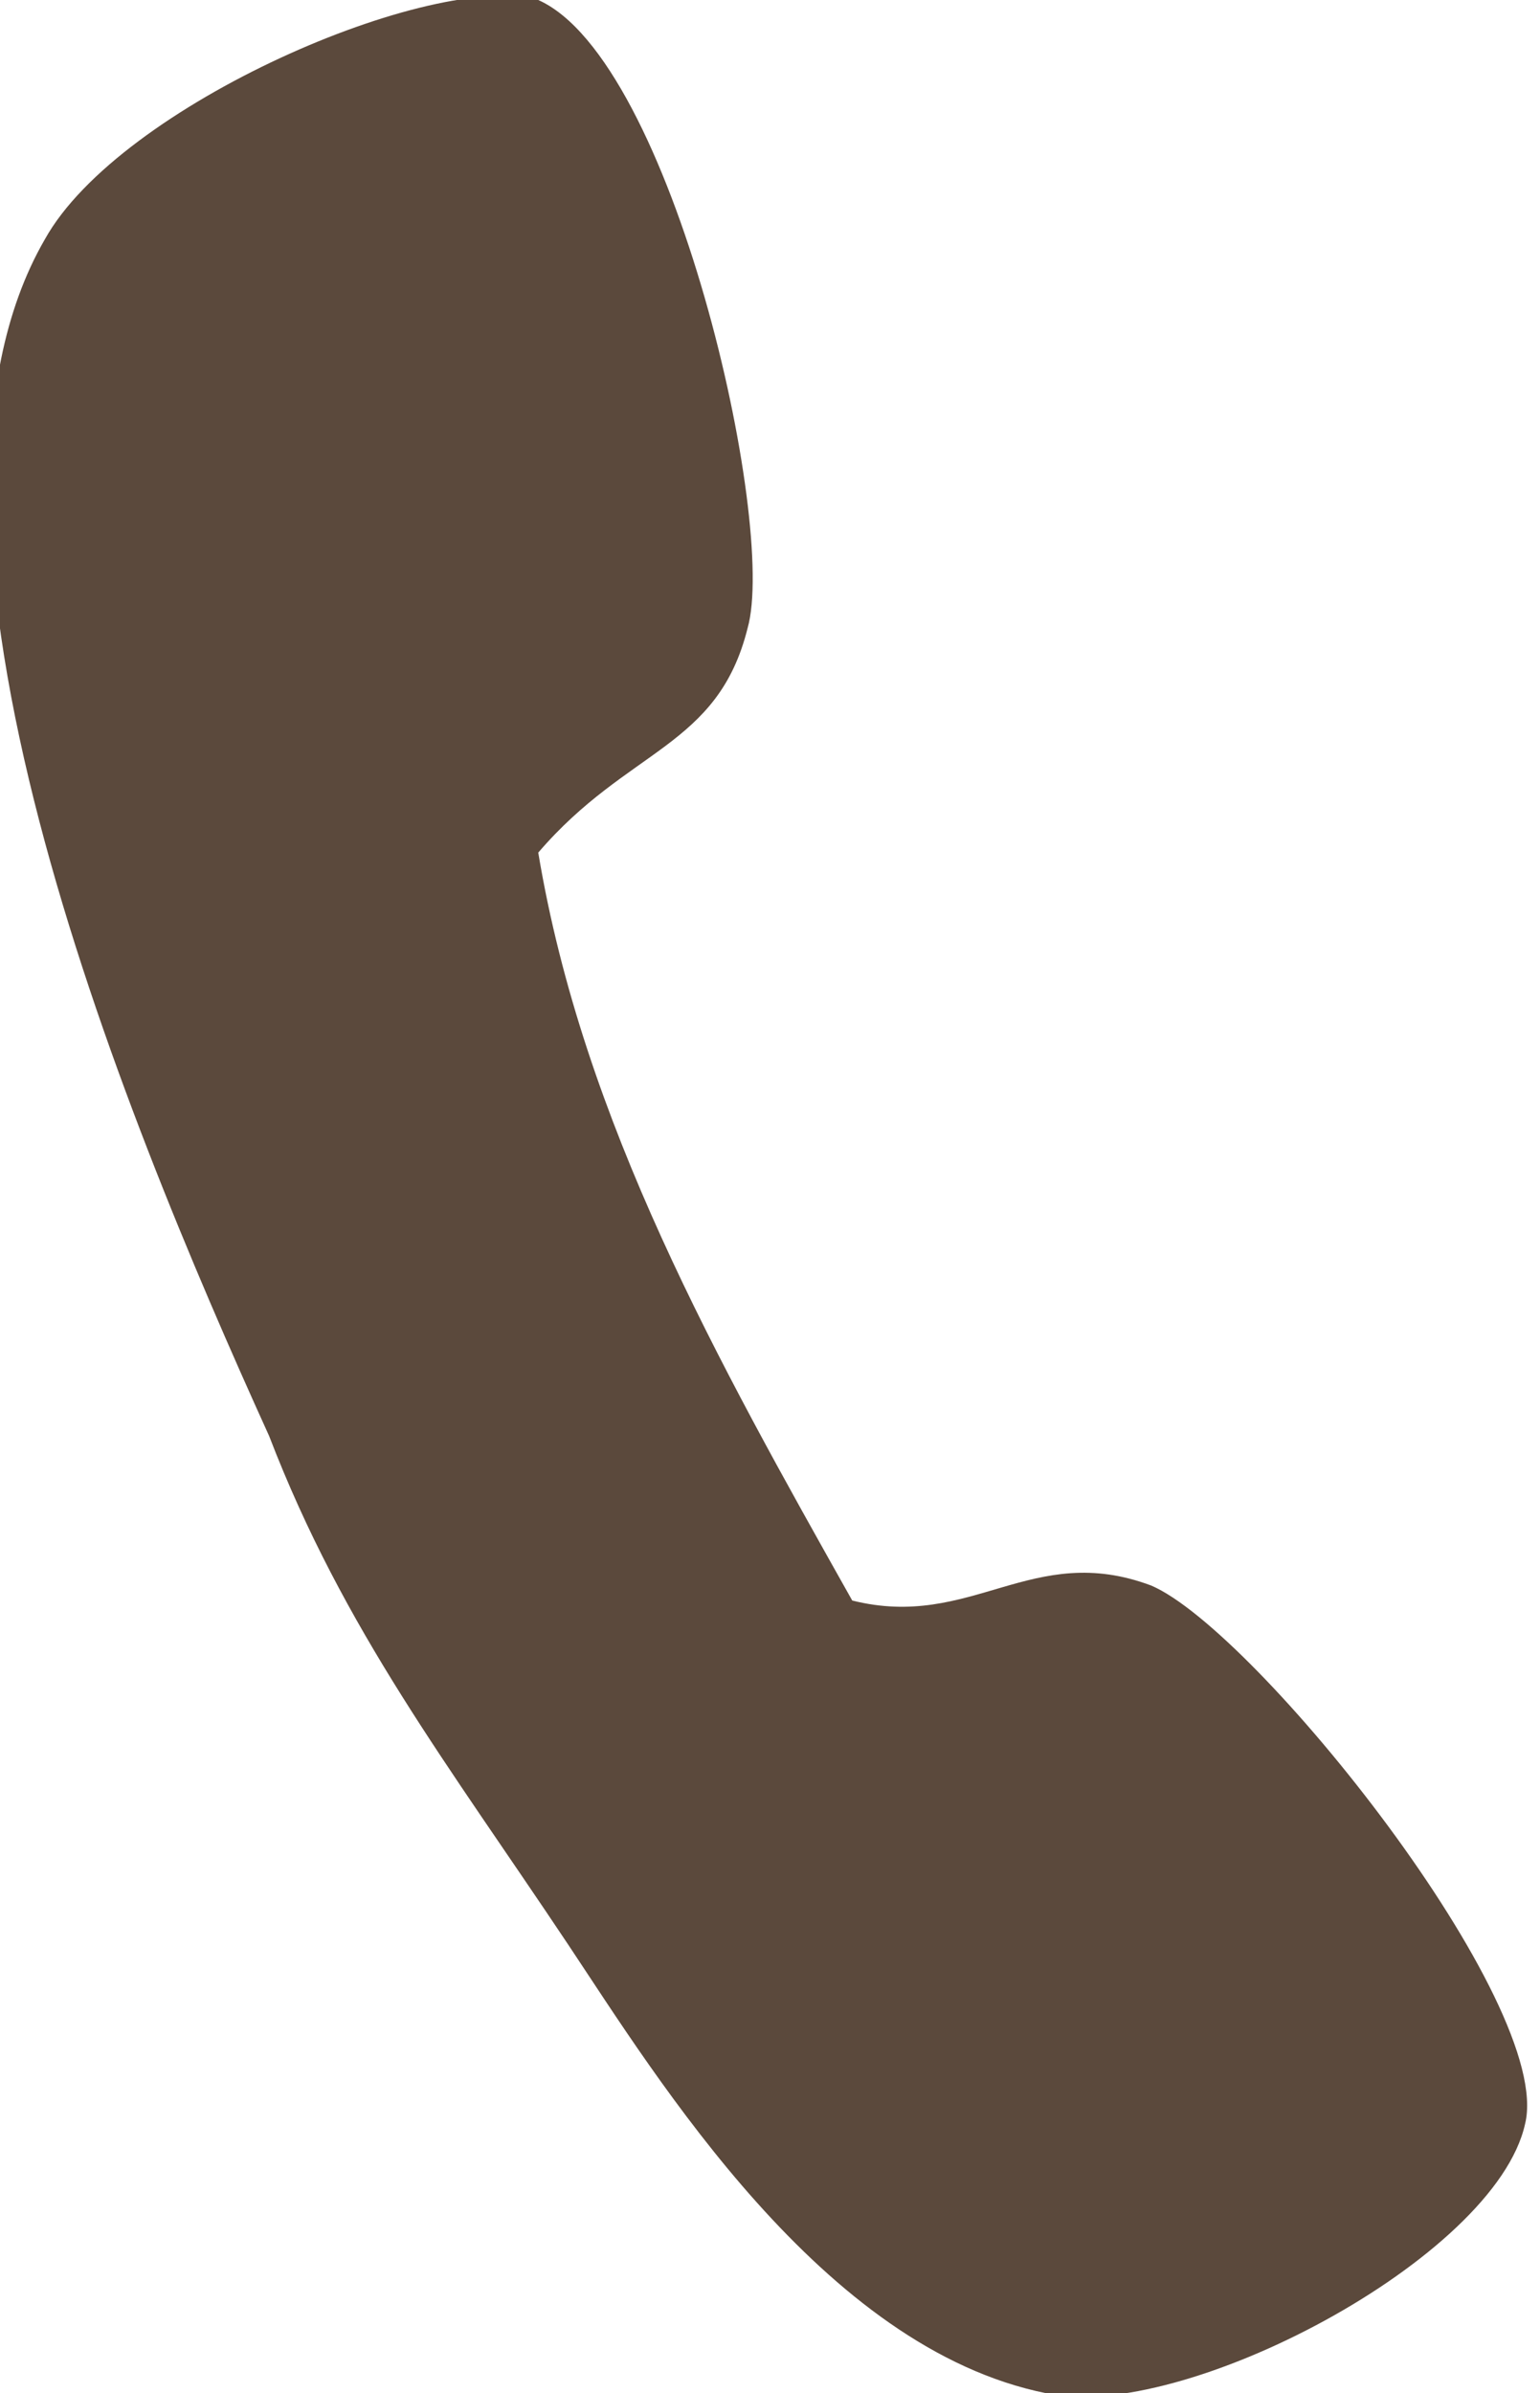
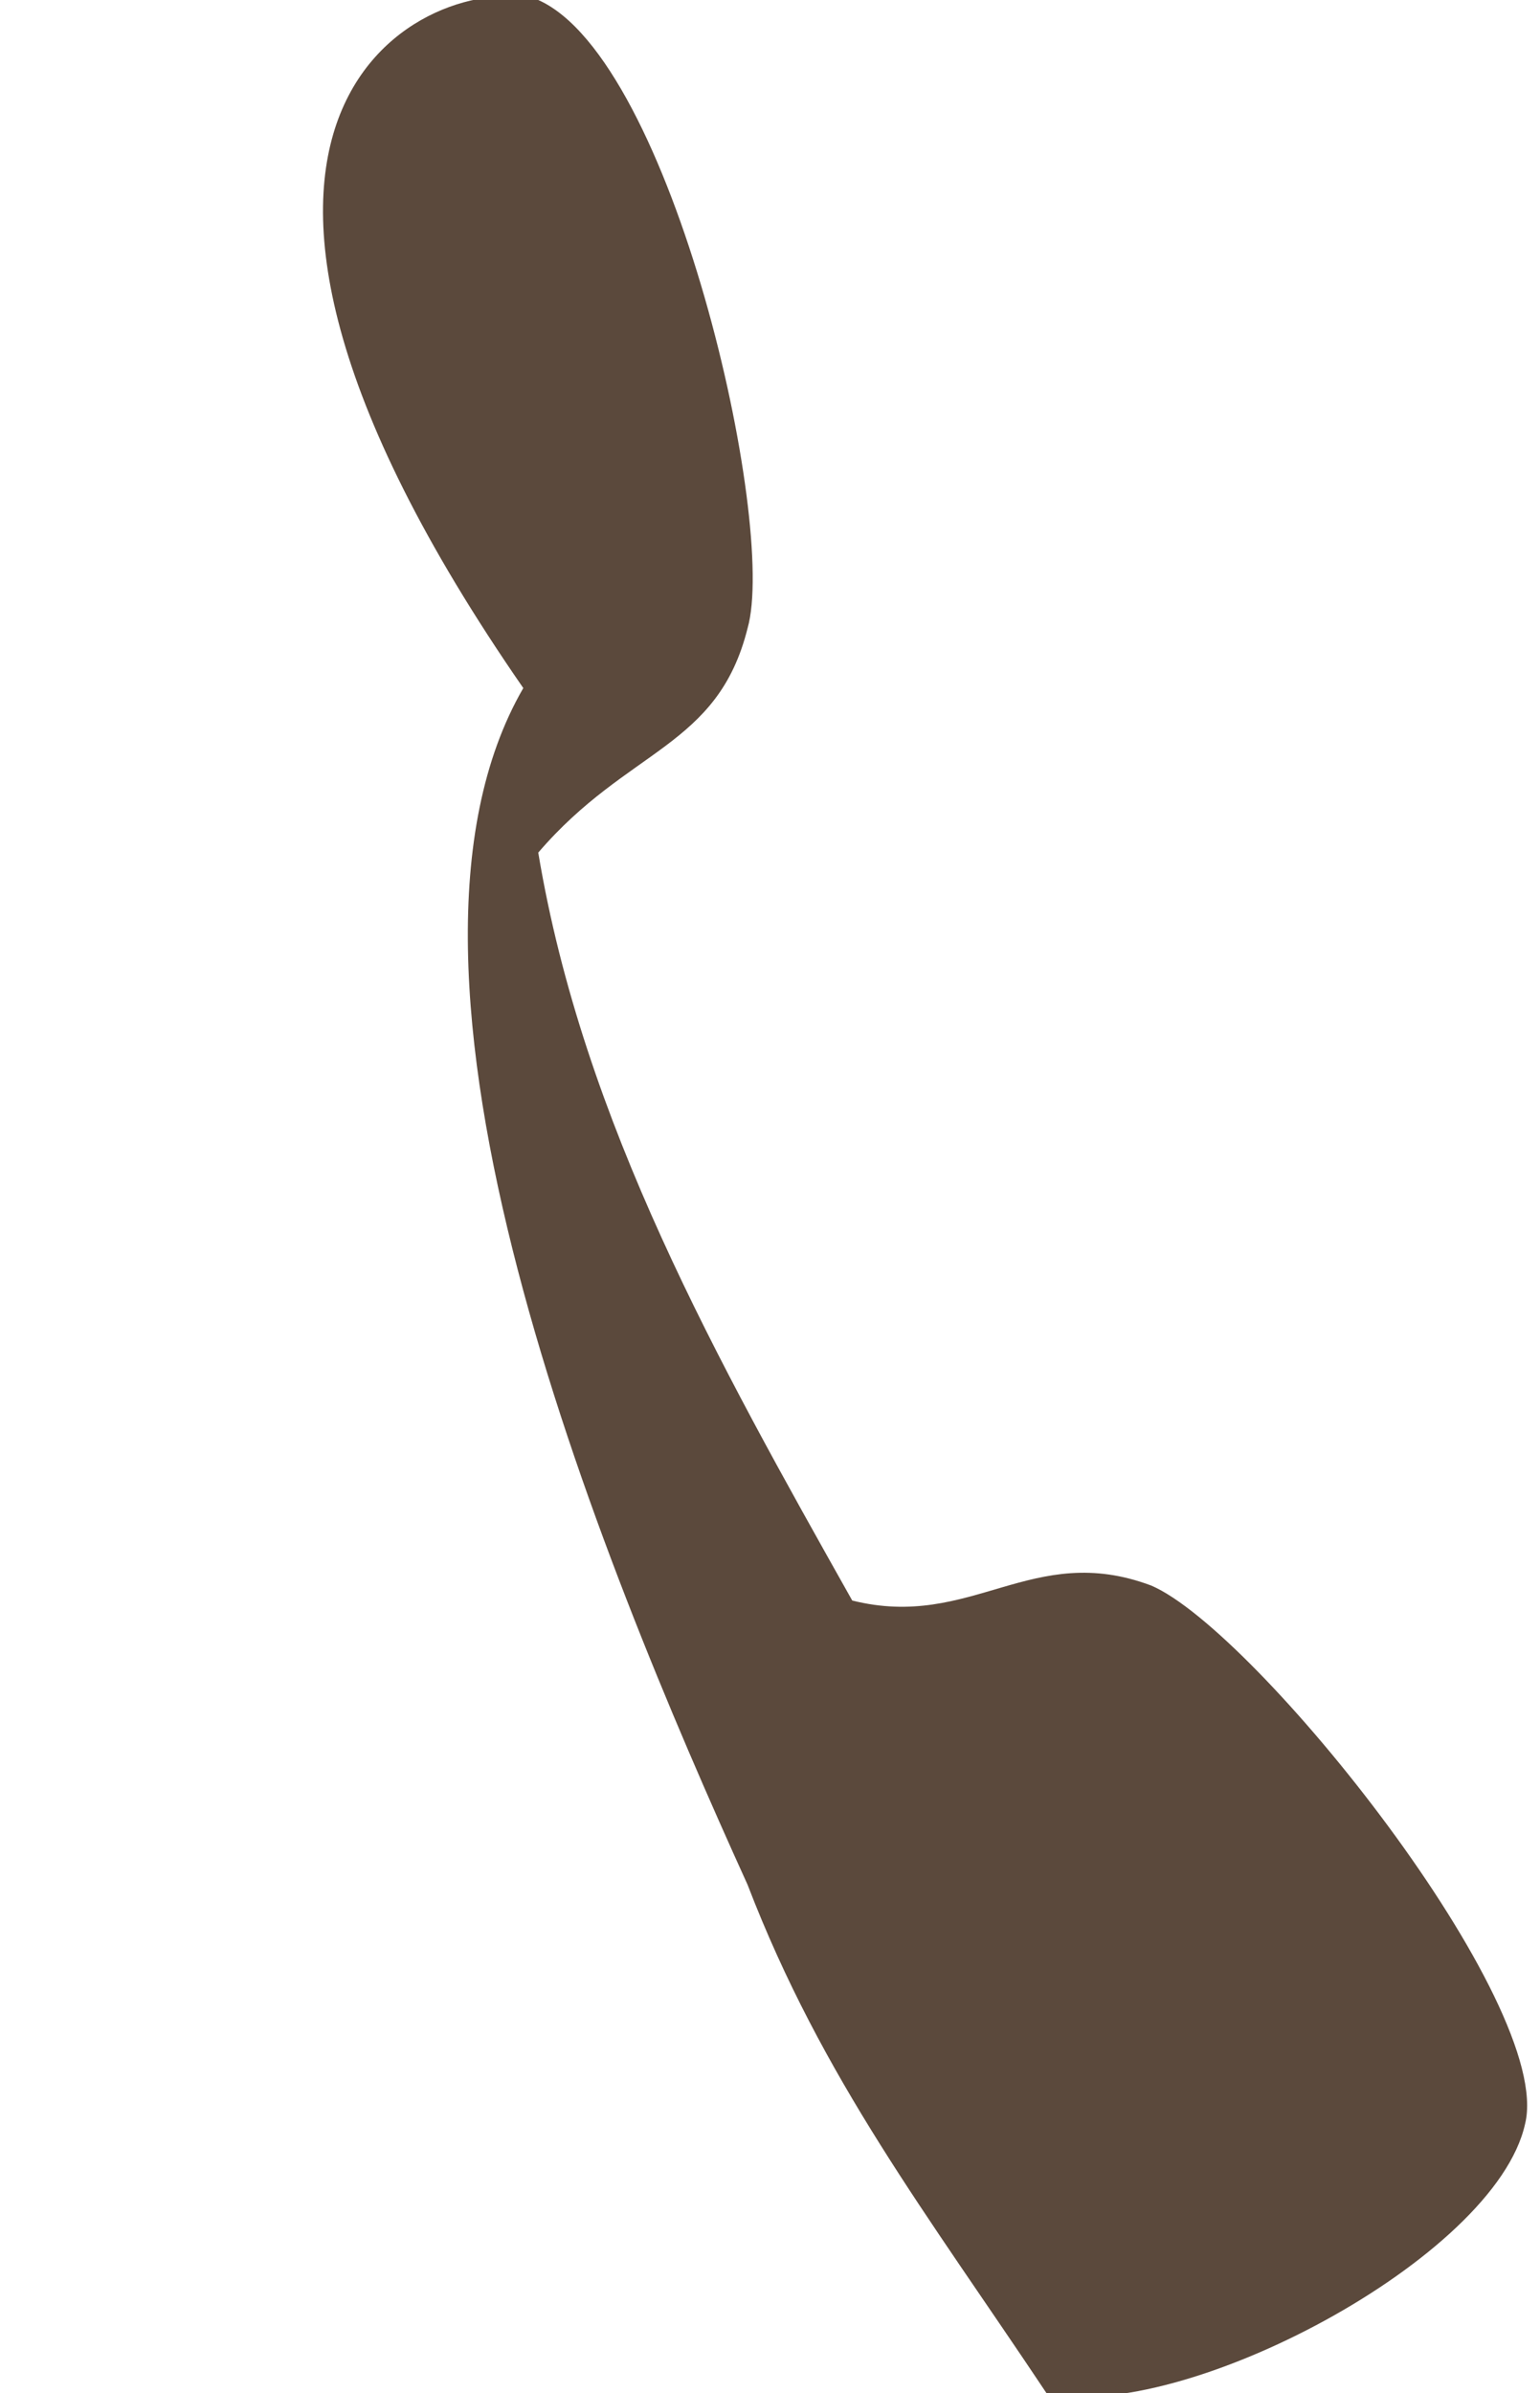
<svg xmlns="http://www.w3.org/2000/svg" version="1.1" id="Ebene_1" x="0px" y="0px" viewBox="0 0 10.3 16" style="enable-background:new 0 0 10.3 16;" xml:space="preserve">
  <style type="text/css">
	.st0{fill-rule:evenodd;clip-rule:evenodd;fill:#5B493C;}
</style>
-   <path class="st0" d="M3.6,5.7c0.3,1.8,1.2,3.4,2.1,5c0.8,0.2,1.2-0.4,2-0.1c0.7,0.3,2.7,2.8,2.5,3.6c-0.2,0.9-2.3,2-3.2,1.8  c-1.5-0.3-2.6-2.1-3.2-3c-0.8-1.2-1.5-2.1-2-3.4c-1-2.2-2.6-6.1-1.5-8C0.8,0.7,2.9-0.2,3.6,0C4.5,0.4,5.2,3.5,5,4.2  C4.8,5,4.2,5,3.6,5.7z" />
+   <path class="st0" d="M3.6,5.7c0.3,1.8,1.2,3.4,2.1,5c0.8,0.2,1.2-0.4,2-0.1c0.7,0.3,2.7,2.8,2.5,3.6c-0.2,0.9-2.3,2-3.2,1.8  c-0.8-1.2-1.5-2.1-2-3.4c-1-2.2-2.6-6.1-1.5-8C0.8,0.7,2.9-0.2,3.6,0C4.5,0.4,5.2,3.5,5,4.2  C4.8,5,4.2,5,3.6,5.7z" />
</svg>